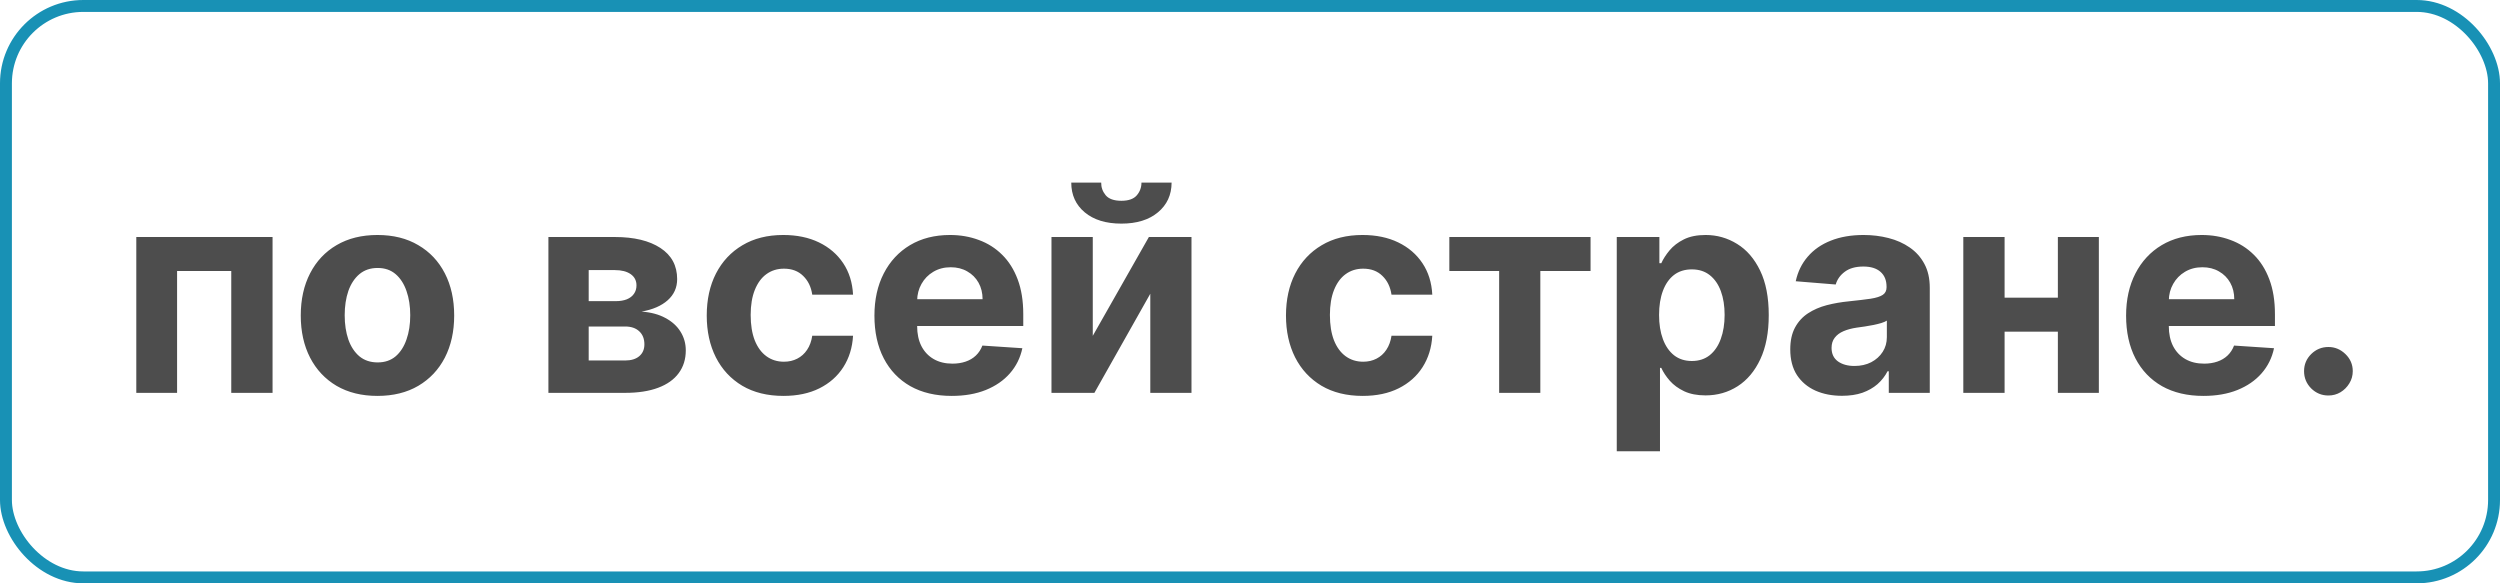
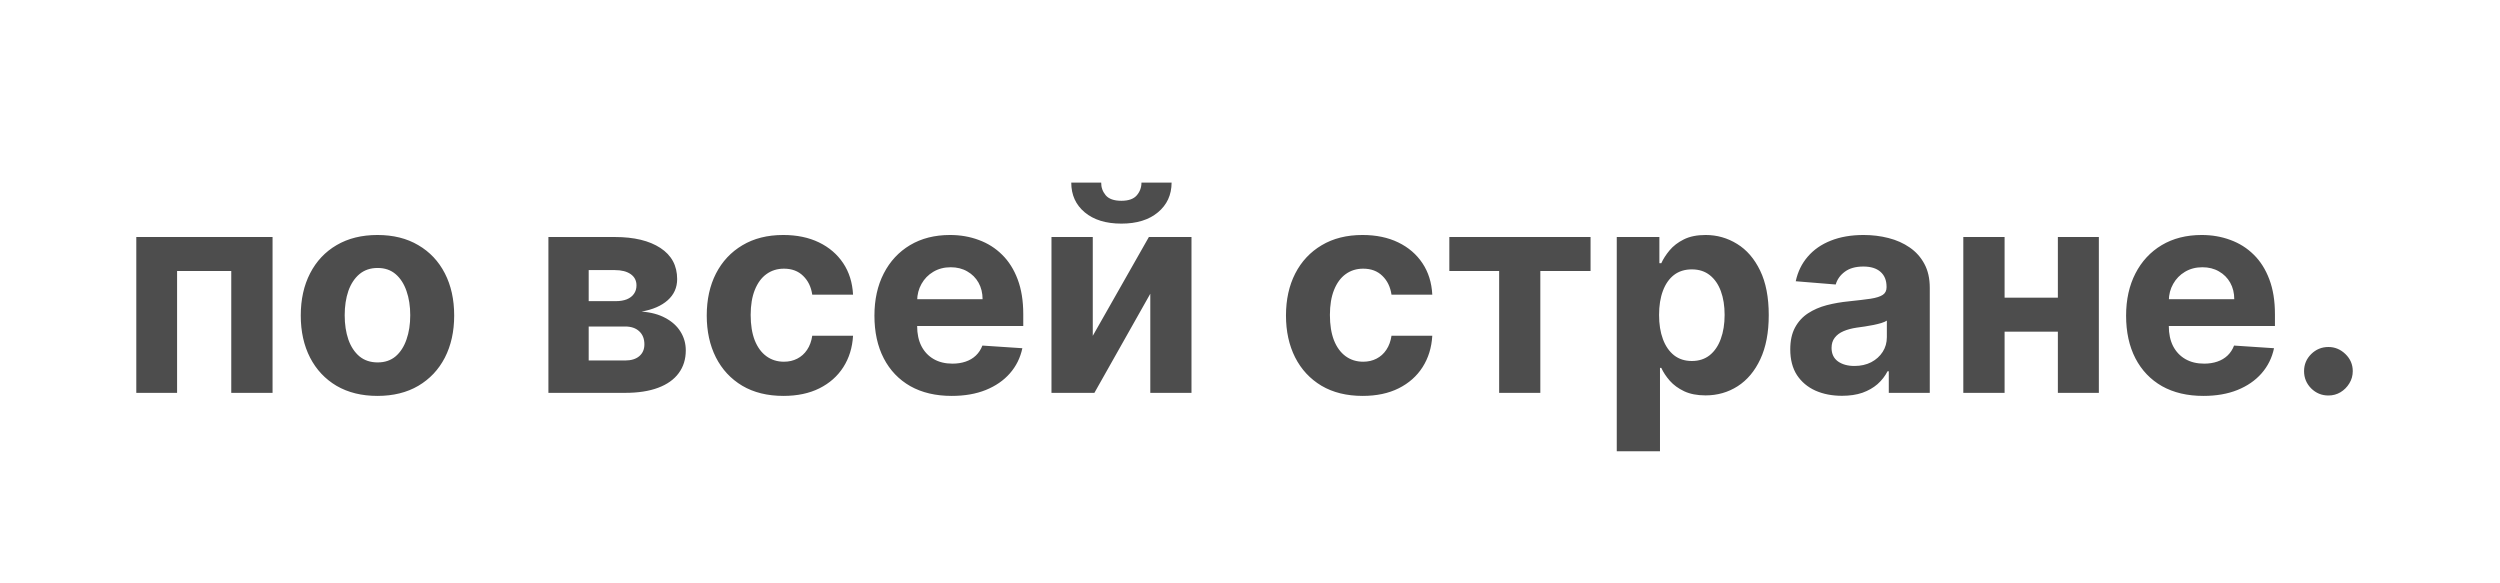
<svg xmlns="http://www.w3.org/2000/svg" width="210" height="49" viewBox="0 0 210 49" fill="none">
-   <rect x="0.5" y="0.5" width="209" height="48" rx="6.5" stroke="#1891B5" />
  <path d="M11.449 33V19.909H22.895V33H19.426V22.764H14.875V33H11.449ZM31.707 33.256C30.384 33.256 29.239 32.974 28.273 32.412C27.312 31.844 26.571 31.054 26.048 30.043C25.526 29.026 25.264 27.847 25.264 26.506C25.264 25.153 25.526 23.972 26.048 22.96C26.571 21.943 27.312 21.153 28.273 20.591C29.239 20.023 30.384 19.739 31.707 19.739C33.031 19.739 34.173 20.023 35.133 20.591C36.099 21.153 36.844 21.943 37.367 22.96C37.889 23.972 38.151 25.153 38.151 26.506C38.151 27.847 37.889 29.026 37.367 30.043C36.844 31.054 36.099 31.844 35.133 32.412C34.173 32.974 33.031 33.256 31.707 33.256ZM31.724 30.443C32.327 30.443 32.83 30.273 33.233 29.932C33.636 29.585 33.94 29.114 34.145 28.517C34.355 27.921 34.46 27.241 34.46 26.48C34.46 25.719 34.355 25.04 34.145 24.443C33.94 23.847 33.636 23.375 33.233 23.028C32.83 22.682 32.327 22.509 31.724 22.509C31.116 22.509 30.605 22.682 30.19 23.028C29.781 23.375 29.472 23.847 29.261 24.443C29.057 25.04 28.954 25.719 28.954 26.48C28.954 27.241 29.057 27.921 29.261 28.517C29.472 29.114 29.781 29.585 30.19 29.932C30.605 30.273 31.116 30.443 31.724 30.443ZM46.066 33V19.909H51.648C53.262 19.909 54.538 20.216 55.475 20.829C56.413 21.443 56.881 22.315 56.881 23.446C56.881 24.156 56.617 24.747 56.089 25.219C55.56 25.69 54.827 26.009 53.89 26.173C54.674 26.23 55.342 26.409 55.893 26.71C56.45 27.006 56.873 27.389 57.163 27.861C57.458 28.332 57.606 28.855 57.606 29.429C57.606 30.173 57.407 30.812 57.009 31.347C56.617 31.881 56.041 32.29 55.279 32.574C54.523 32.858 53.6 33 52.509 33H46.066ZM49.45 30.281H52.509C53.015 30.281 53.41 30.162 53.694 29.923C53.984 29.679 54.129 29.347 54.129 28.926C54.129 28.46 53.984 28.094 53.694 27.827C53.41 27.56 53.015 27.426 52.509 27.426H49.45V30.281ZM49.45 25.296H51.725C52.089 25.296 52.398 25.244 52.654 25.142C52.916 25.034 53.114 24.881 53.251 24.682C53.393 24.483 53.464 24.247 53.464 23.974C53.464 23.571 53.302 23.256 52.978 23.028C52.654 22.801 52.211 22.688 51.648 22.688H49.45V25.296ZM65.809 33.256C64.468 33.256 63.315 32.972 62.349 32.403C61.389 31.829 60.65 31.034 60.133 30.017C59.621 29 59.366 27.829 59.366 26.506C59.366 25.165 59.624 23.989 60.141 22.977C60.664 21.96 61.406 21.168 62.366 20.599C63.326 20.026 64.468 19.739 65.792 19.739C66.934 19.739 67.934 19.946 68.792 20.361C69.65 20.776 70.329 21.358 70.829 22.108C71.329 22.858 71.604 23.739 71.656 24.75H68.229C68.133 24.097 67.877 23.571 67.462 23.173C67.053 22.77 66.516 22.568 65.852 22.568C65.289 22.568 64.798 22.722 64.377 23.028C63.962 23.329 63.639 23.77 63.406 24.349C63.173 24.929 63.056 25.631 63.056 26.454C63.056 27.29 63.17 28 63.397 28.585C63.63 29.171 63.957 29.616 64.377 29.923C64.798 30.23 65.289 30.384 65.852 30.384C66.266 30.384 66.638 30.298 66.968 30.128C67.303 29.957 67.579 29.71 67.795 29.386C68.016 29.057 68.161 28.662 68.229 28.202H71.656C71.599 29.202 71.326 30.082 70.837 30.844C70.354 31.599 69.687 32.19 68.835 32.617C67.982 33.043 66.974 33.256 65.809 33.256ZM79.946 33.256C78.599 33.256 77.44 32.983 76.469 32.438C75.503 31.886 74.758 31.108 74.236 30.102C73.713 29.091 73.452 27.895 73.452 26.514C73.452 25.168 73.713 23.986 74.236 22.969C74.758 21.952 75.494 21.159 76.443 20.591C77.398 20.023 78.517 19.739 79.801 19.739C80.665 19.739 81.469 19.878 82.213 20.156C82.963 20.429 83.617 20.841 84.173 21.392C84.736 21.943 85.173 22.636 85.486 23.472C85.798 24.301 85.954 25.273 85.954 26.386V27.384H74.901V25.134H82.537C82.537 24.611 82.423 24.148 82.196 23.744C81.969 23.341 81.653 23.026 81.25 22.798C80.852 22.565 80.389 22.449 79.861 22.449C79.31 22.449 78.821 22.577 78.395 22.832C77.974 23.082 77.645 23.421 77.406 23.847C77.168 24.267 77.046 24.736 77.04 25.253V27.392C77.04 28.04 77.159 28.599 77.398 29.071C77.642 29.543 77.986 29.906 78.429 30.162C78.872 30.418 79.398 30.546 80.006 30.546C80.409 30.546 80.778 30.489 81.114 30.375C81.449 30.261 81.736 30.091 81.974 29.864C82.213 29.636 82.395 29.358 82.52 29.028L85.878 29.25C85.707 30.057 85.358 30.761 84.829 31.364C84.307 31.96 83.631 32.426 82.801 32.761C81.977 33.091 81.026 33.256 79.946 33.256ZM91.793 28.21L96.506 19.909H100.085V33H96.625V24.673L91.929 33H88.324V19.909H91.793V28.21ZM95.883 15.341H98.415C98.409 16.375 98.026 17.207 97.264 17.838C96.508 18.469 95.486 18.784 94.196 18.784C92.901 18.784 91.875 18.469 91.119 17.838C90.364 17.207 89.986 16.375 89.986 15.341H92.5C92.494 15.733 92.619 16.085 92.875 16.398C93.136 16.71 93.577 16.866 94.196 16.866C94.798 16.866 95.23 16.713 95.492 16.406C95.753 16.099 95.883 15.744 95.883 15.341ZM114.465 33.256C113.124 33.256 111.971 32.972 111.005 32.403C110.045 31.829 109.306 31.034 108.789 30.017C108.278 29 108.022 27.829 108.022 26.506C108.022 25.165 108.281 23.989 108.798 22.977C109.32 21.96 110.062 21.168 111.022 20.599C111.982 20.026 113.124 19.739 114.448 19.739C115.59 19.739 116.59 19.946 117.448 20.361C118.306 20.776 118.985 21.358 119.485 22.108C119.985 22.858 120.261 23.739 120.312 24.75H116.886C116.789 24.097 116.533 23.571 116.119 23.173C115.71 22.77 115.173 22.568 114.508 22.568C113.945 22.568 113.454 22.722 113.033 23.028C112.619 23.329 112.295 23.77 112.062 24.349C111.829 24.929 111.712 25.631 111.712 26.454C111.712 27.29 111.826 28 112.053 28.585C112.286 29.171 112.613 29.616 113.033 29.923C113.454 30.23 113.945 30.384 114.508 30.384C114.923 30.384 115.295 30.298 115.624 30.128C115.96 29.957 116.235 29.71 116.451 29.386C116.673 29.057 116.817 28.662 116.886 28.202H120.312C120.255 29.202 119.982 30.082 119.494 30.844C119.011 31.599 118.343 32.19 117.491 32.617C116.638 33.043 115.63 33.256 114.465 33.256ZM121.744 22.764V19.909H133.607V22.764H129.388V33H125.928V22.764H121.744ZM135.808 37.909V19.909H139.388V22.108H139.55C139.709 21.756 139.939 21.398 140.24 21.034C140.547 20.665 140.945 20.358 141.433 20.114C141.928 19.864 142.541 19.739 143.274 19.739C144.229 19.739 145.109 19.989 145.916 20.489C146.723 20.983 147.368 21.73 147.851 22.73C148.334 23.724 148.575 24.972 148.575 26.472C148.575 27.932 148.339 29.165 147.868 30.171C147.402 31.171 146.766 31.929 145.959 32.446C145.158 32.957 144.26 33.213 143.266 33.213C142.561 33.213 141.962 33.097 141.467 32.864C140.979 32.631 140.578 32.338 140.266 31.986C139.953 31.628 139.714 31.267 139.55 30.903H139.439V37.909H135.808ZM139.362 26.454C139.362 27.233 139.47 27.912 139.686 28.491C139.902 29.071 140.214 29.523 140.624 29.847C141.033 30.165 141.53 30.324 142.115 30.324C142.706 30.324 143.206 30.162 143.615 29.838C144.024 29.509 144.334 29.054 144.544 28.474C144.76 27.889 144.868 27.216 144.868 26.454C144.868 25.699 144.763 25.034 144.553 24.46C144.342 23.886 144.033 23.438 143.624 23.114C143.214 22.79 142.712 22.628 142.115 22.628C141.524 22.628 141.024 22.784 140.615 23.097C140.212 23.409 139.902 23.852 139.686 24.426C139.47 25 139.362 25.676 139.362 26.454ZM154.729 33.247C153.893 33.247 153.149 33.102 152.496 32.812C151.842 32.517 151.325 32.082 150.945 31.509C150.57 30.929 150.382 30.207 150.382 29.344C150.382 28.616 150.516 28.006 150.783 27.511C151.05 27.017 151.413 26.619 151.874 26.318C152.334 26.017 152.857 25.79 153.442 25.636C154.033 25.483 154.652 25.375 155.3 25.312C156.061 25.233 156.675 25.159 157.141 25.091C157.607 25.017 157.945 24.909 158.155 24.767C158.365 24.625 158.47 24.415 158.47 24.136V24.085C158.47 23.546 158.3 23.128 157.959 22.832C157.624 22.537 157.146 22.389 156.527 22.389C155.874 22.389 155.354 22.534 154.967 22.824C154.581 23.108 154.325 23.466 154.2 23.898L150.842 23.625C151.013 22.829 151.348 22.142 151.848 21.562C152.348 20.977 152.993 20.528 153.783 20.216C154.578 19.898 155.499 19.739 156.544 19.739C157.271 19.739 157.967 19.824 158.632 19.994C159.303 20.165 159.896 20.429 160.413 20.787C160.936 21.145 161.348 21.605 161.649 22.168C161.95 22.724 162.101 23.392 162.101 24.171V33H158.658V31.185H158.555C158.345 31.594 158.064 31.954 157.712 32.267C157.359 32.574 156.936 32.815 156.442 32.992C155.947 33.162 155.376 33.247 154.729 33.247ZM155.768 30.741C156.303 30.741 156.774 30.636 157.183 30.426C157.592 30.21 157.913 29.921 158.146 29.557C158.379 29.193 158.496 28.781 158.496 28.321V26.932C158.382 27.006 158.226 27.074 158.027 27.136C157.834 27.193 157.615 27.247 157.371 27.298C157.126 27.344 156.882 27.386 156.638 27.426C156.393 27.46 156.172 27.491 155.973 27.52C155.547 27.582 155.175 27.682 154.857 27.818C154.538 27.954 154.291 28.139 154.115 28.372C153.939 28.599 153.851 28.884 153.851 29.224C153.851 29.719 154.03 30.097 154.388 30.358C154.751 30.614 155.212 30.741 155.768 30.741ZM174.028 25.006V27.861H167.193V25.006H174.028ZM168.386 19.909V33H164.918V19.909H168.386ZM176.304 19.909V33H172.861V19.909H176.304ZM185.087 33.256C183.74 33.256 182.581 32.983 181.609 32.438C180.643 31.886 179.899 31.108 179.376 30.102C178.854 29.091 178.592 27.895 178.592 26.514C178.592 25.168 178.854 23.986 179.376 22.969C179.899 21.952 180.635 21.159 181.584 20.591C182.538 20.023 183.658 19.739 184.942 19.739C185.805 19.739 186.609 19.878 187.354 20.156C188.104 20.429 188.757 20.841 189.314 21.392C189.876 21.943 190.314 22.636 190.626 23.472C190.939 24.301 191.095 25.273 191.095 26.386V27.384H180.041V25.134H187.678C187.678 24.611 187.564 24.148 187.337 23.744C187.109 23.341 186.794 23.026 186.391 22.798C185.993 22.565 185.53 22.449 185.001 22.449C184.45 22.449 183.962 22.577 183.536 22.832C183.115 23.082 182.786 23.421 182.547 23.847C182.308 24.267 182.186 24.736 182.18 25.253V27.392C182.18 28.04 182.3 28.599 182.538 29.071C182.783 29.543 183.126 29.906 183.57 30.162C184.013 30.418 184.538 30.546 185.146 30.546C185.55 30.546 185.919 30.489 186.254 30.375C186.589 30.261 186.876 30.091 187.115 29.864C187.354 29.636 187.536 29.358 187.661 29.028L191.018 29.25C190.848 30.057 190.499 30.761 189.97 31.364C189.447 31.96 188.771 32.426 187.942 32.761C187.118 33.091 186.166 33.256 185.087 33.256ZM195.587 33.222C195.024 33.222 194.541 33.023 194.138 32.625C193.74 32.222 193.541 31.739 193.541 31.176C193.541 30.619 193.74 30.142 194.138 29.744C194.541 29.347 195.024 29.148 195.587 29.148C196.132 29.148 196.609 29.347 197.018 29.744C197.428 30.142 197.632 30.619 197.632 31.176C197.632 31.551 197.536 31.895 197.342 32.207C197.155 32.514 196.908 32.761 196.601 32.949C196.294 33.131 195.956 33.222 195.587 33.222Z" fill="#4D4D4D" />
</svg>